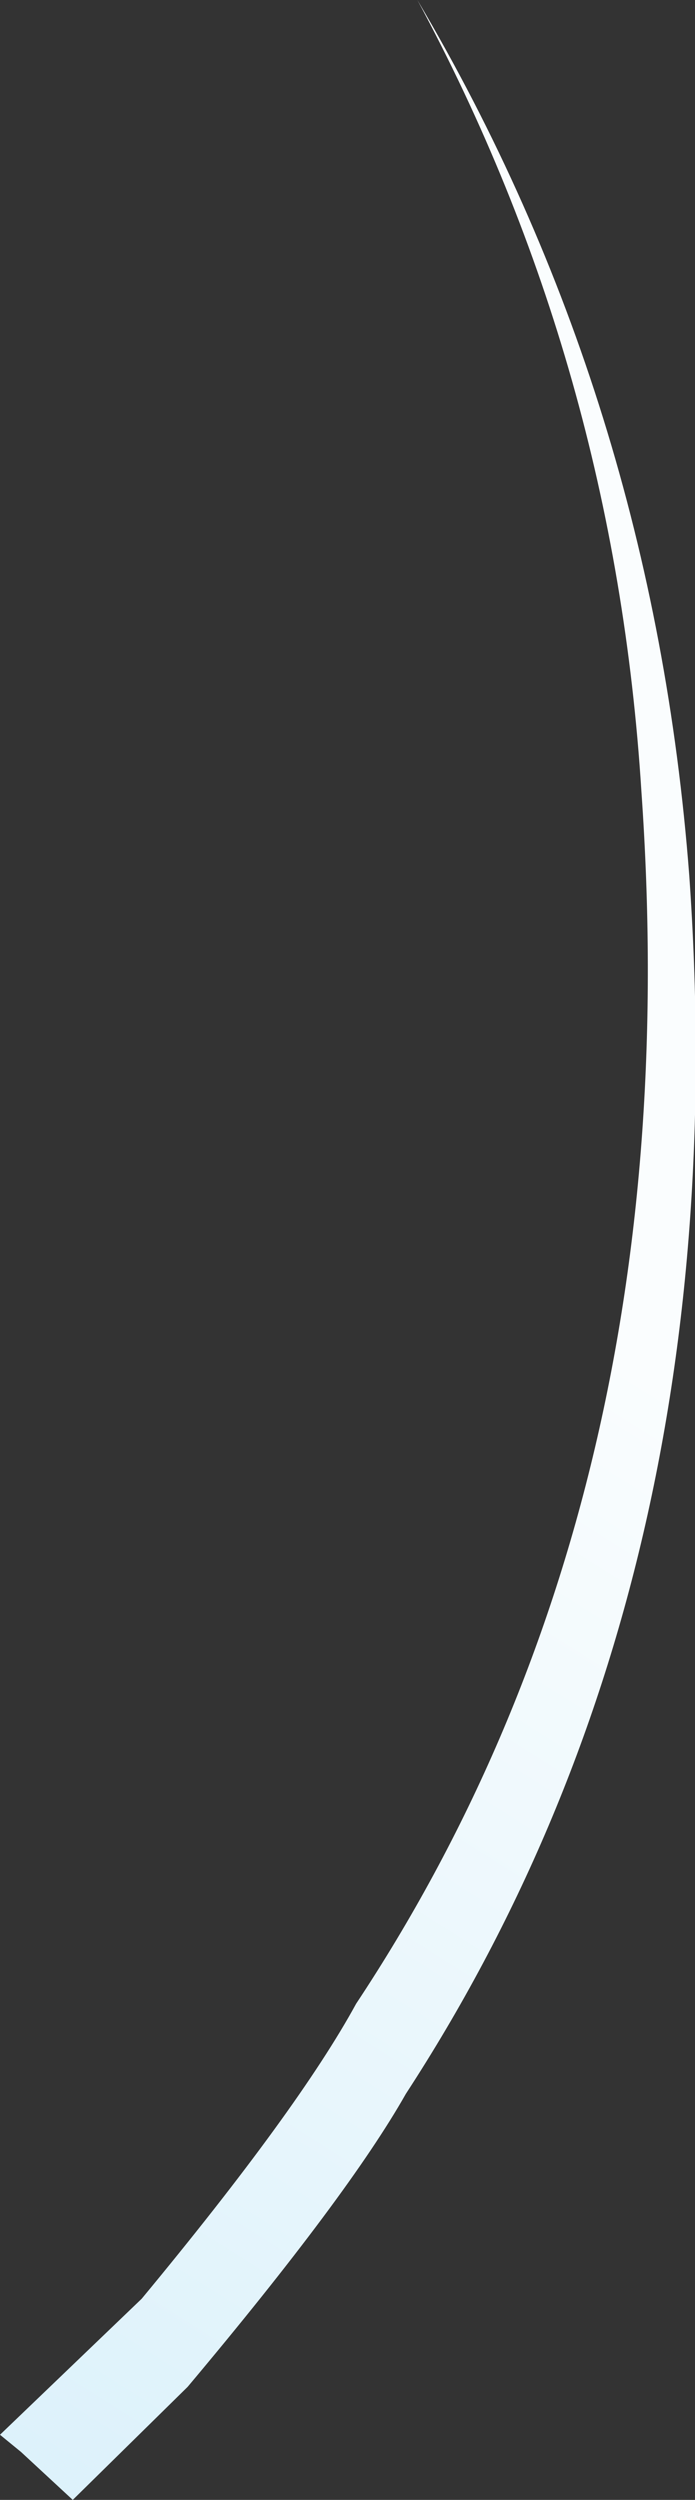
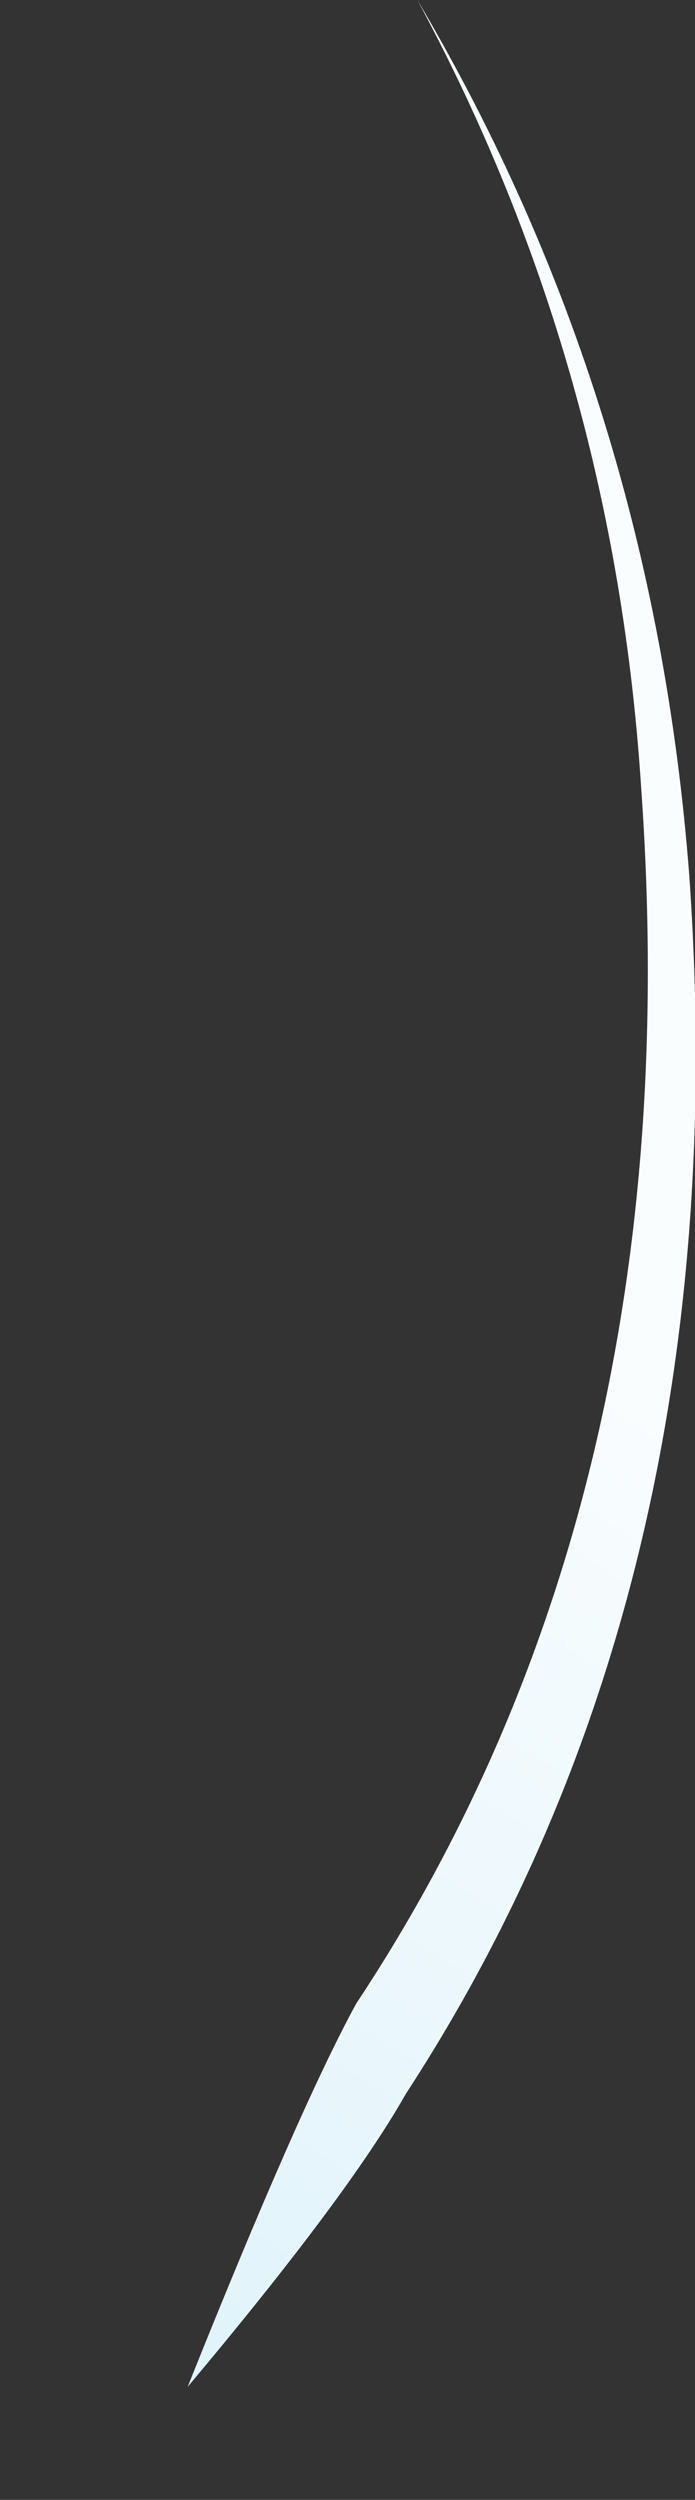
<svg xmlns="http://www.w3.org/2000/svg" height="65.25px" width="18.15px">
  <rect width="100%" height="100%" fill="#333333" stroke="none" />
  <g transform="matrix(1.0, 0.0, 0.0, 1.0, -32.9, 30.85)">
-     <path d="M43.8 -30.85 Q49.95 -20.45 50.9 -8.0 52.2 10.45 43.5 23.8 42.0 26.45 37.8 31.45 L34.8 34.4 33.45 33.15 32.9 32.7 36.6 29.15 Q40.7 24.2 42.2 21.45 50.95 8.25 49.65 -10.2 48.95 -21.3 43.8 -30.85" fill="url(#gradient0)" fill-rule="evenodd" stroke="none" />
+     <path d="M43.8 -30.85 Q49.95 -20.45 50.9 -8.0 52.2 10.45 43.5 23.8 42.0 26.45 37.8 31.45 Q40.7 24.2 42.2 21.45 50.95 8.25 49.65 -10.2 48.95 -21.3 43.8 -30.85" fill="url(#gradient0)" fill-rule="evenodd" stroke="none" />
  </g>
  <defs>
    <linearGradient gradientTransform="matrix(0.013, -0.021, 0.027, 0.017, 42.15, 23.95)" gradientUnits="userSpaceOnUse" id="gradient0" spreadMethod="pad" x1="-819.2" x2="819.2">
      <stop offset="0.0" stop-color="#d6effa" />
      <stop offset="1.0" stop-color="#fafdfe" />
    </linearGradient>
  </defs>
</svg>